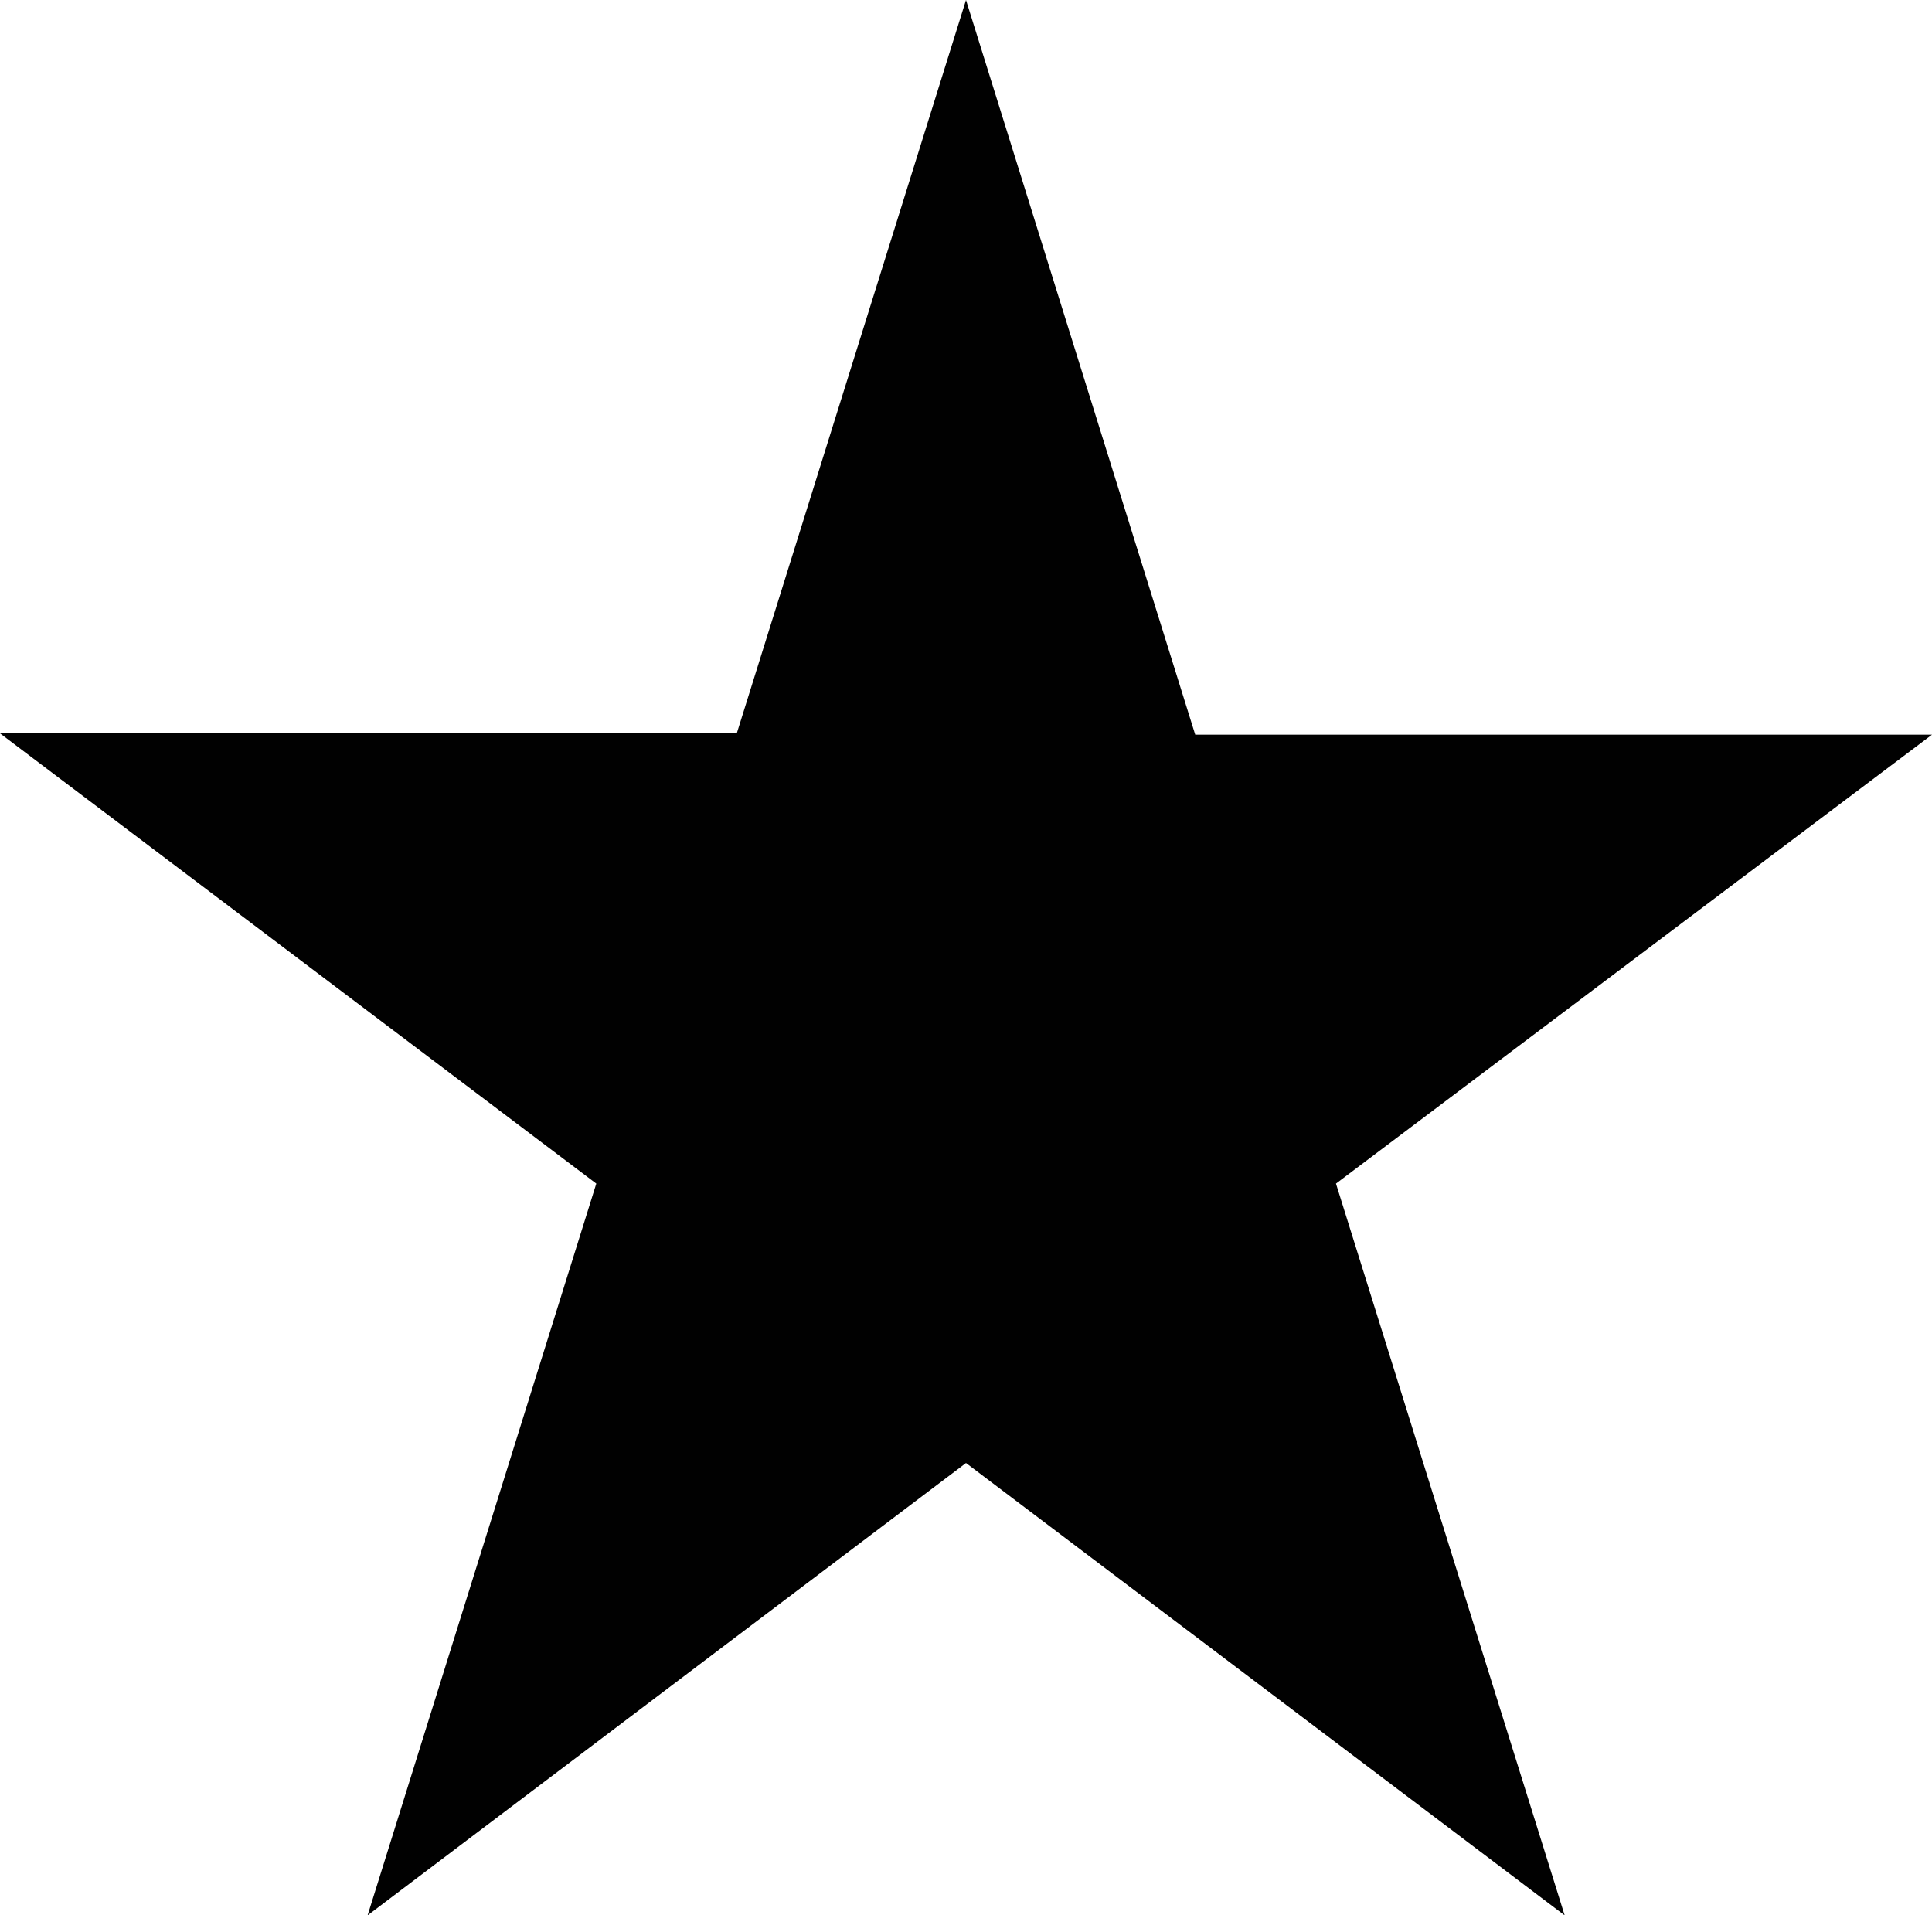
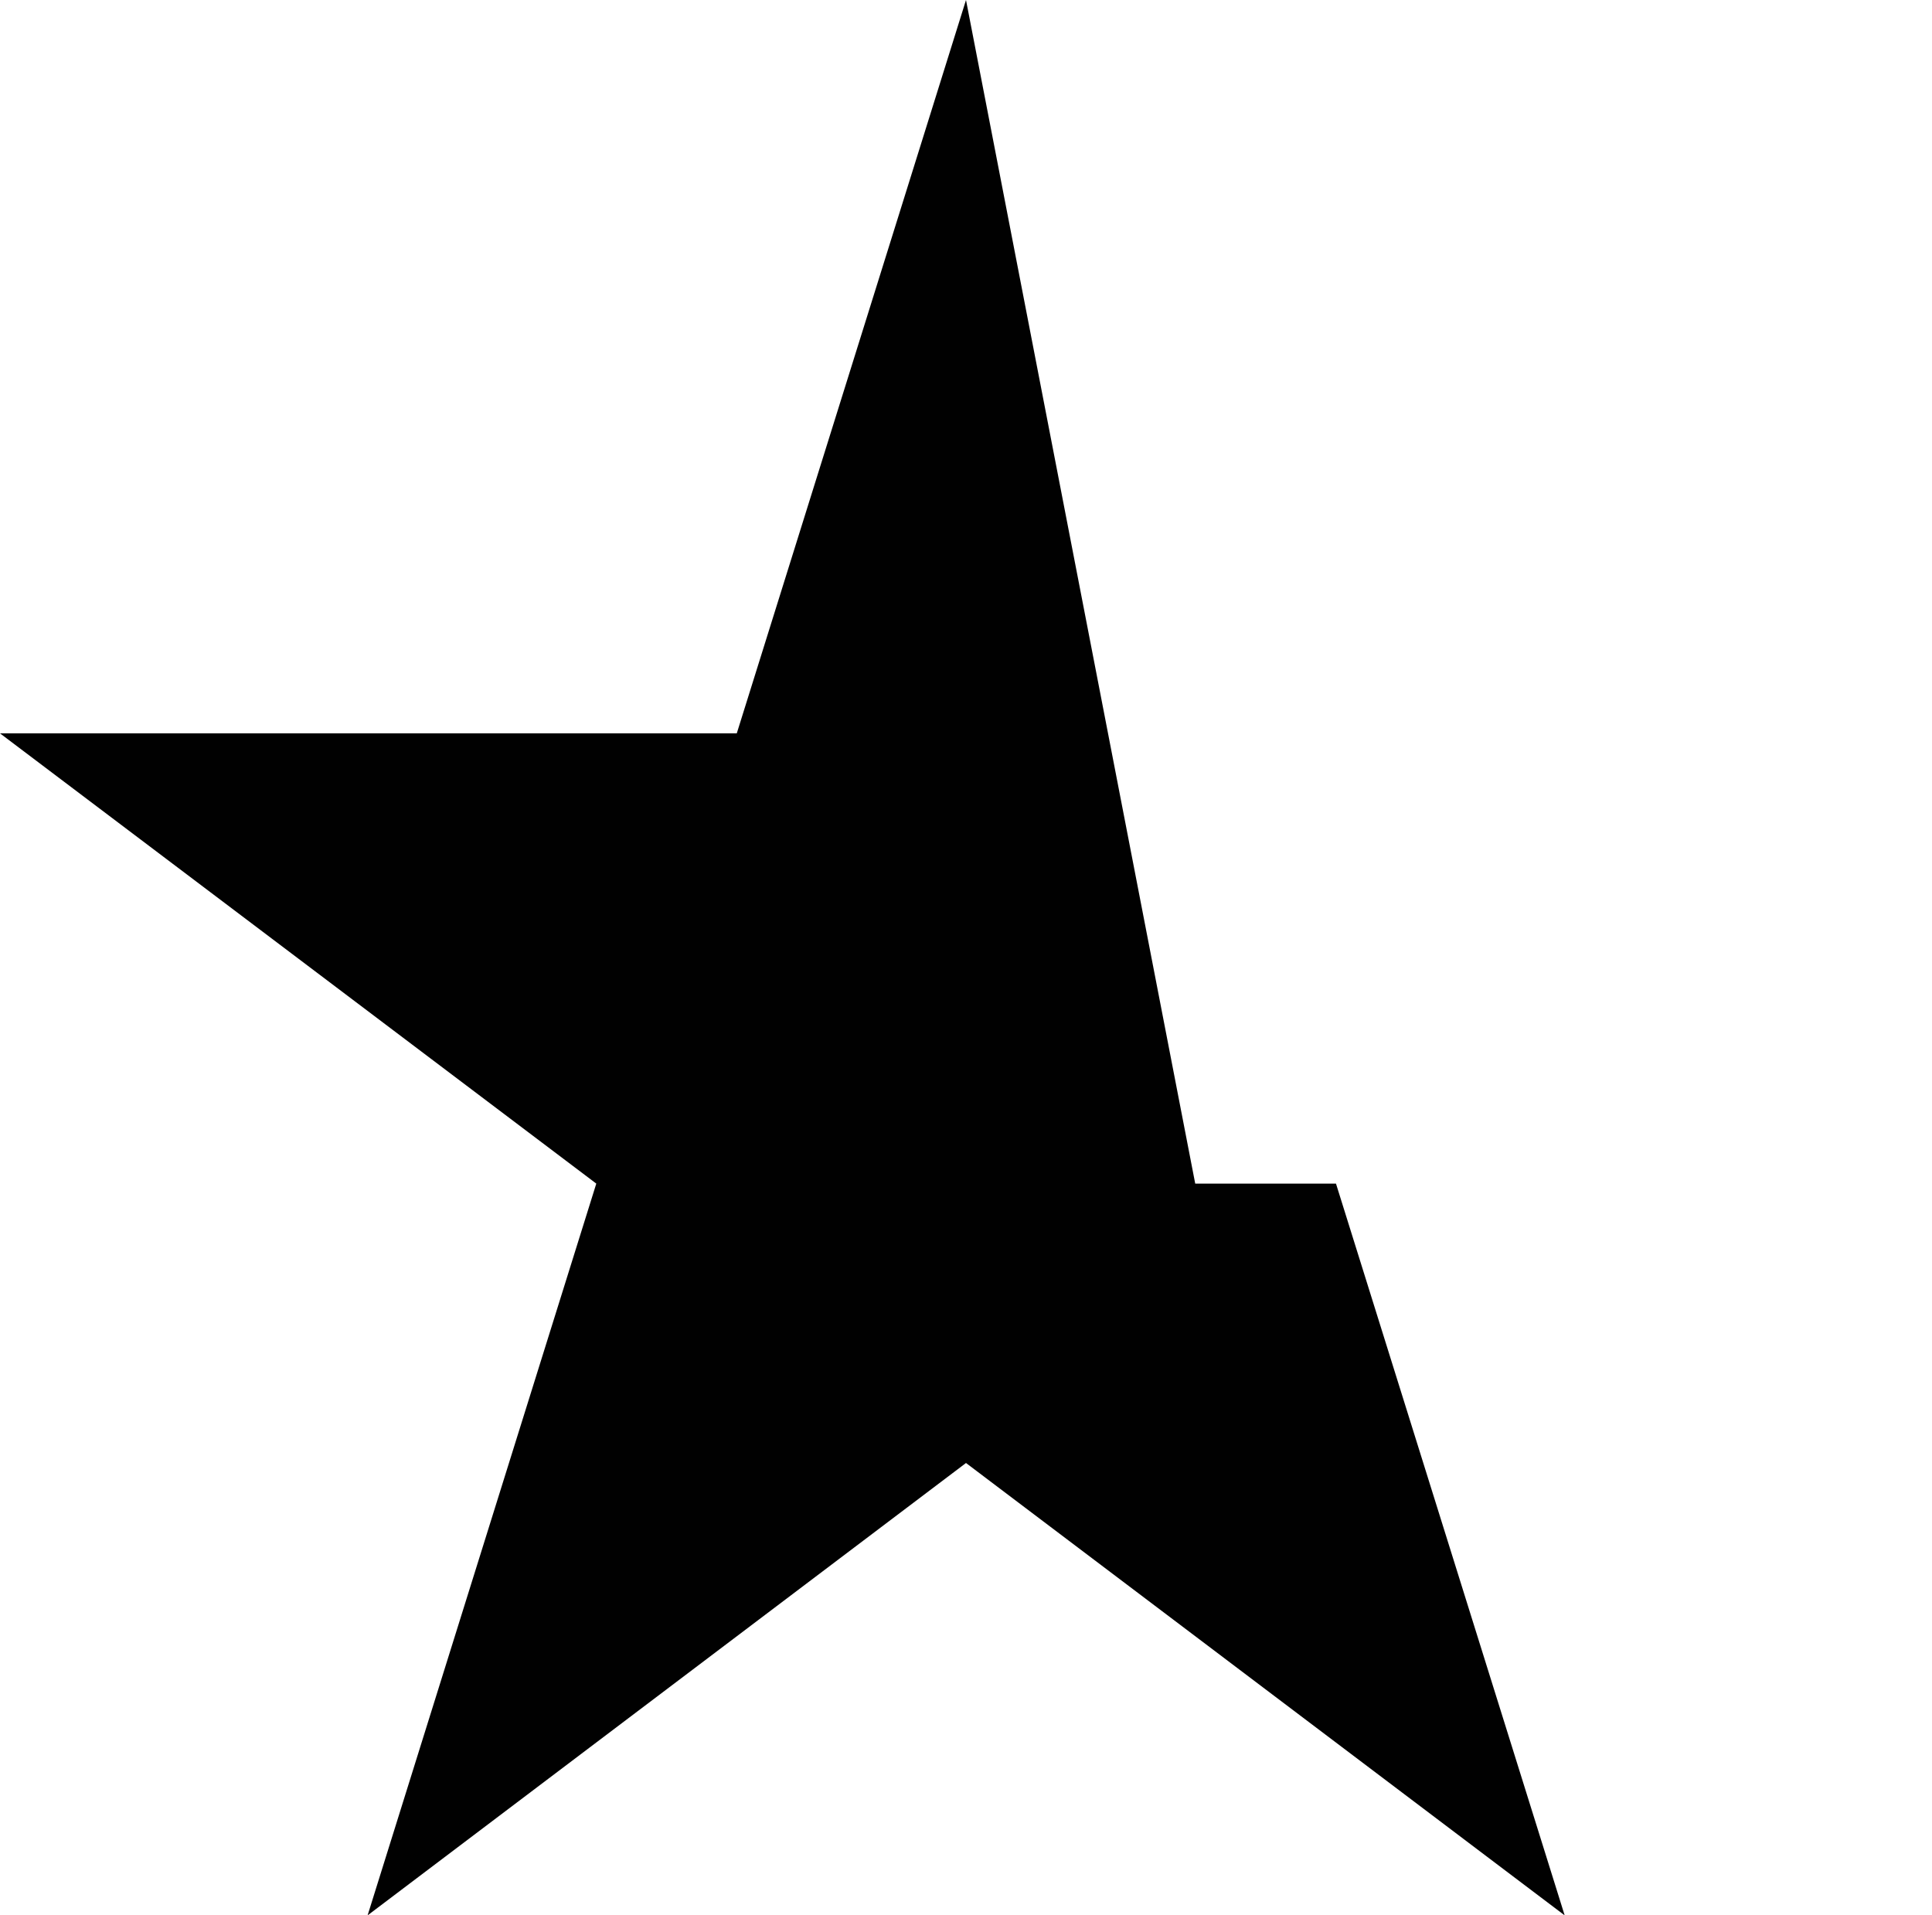
<svg xmlns="http://www.w3.org/2000/svg" viewBox="0 0 73.16 72.53">
  <defs>
    <style>.cls-1{fill:#010101;}</style>
  </defs>
  <title>trbc_star</title>
  <g id="Layer_2" data-name="Layer 2">
    <g id="Layer_1-2" data-name="Layer 1">
-       <path class="cls-1" d="M36.58,0,27.9,27.77H0L22.58,44.82,13.92,72.53,36.58,55.4,59.25,72.53,50.59,44.82l22.57-17H45.26Z" />
+       <path class="cls-1" d="M36.58,0,27.9,27.77H0L22.58,44.82,13.92,72.53,36.58,55.4,59.25,72.53,50.59,44.82H45.26Z" />
    </g>
  </g>
</svg>